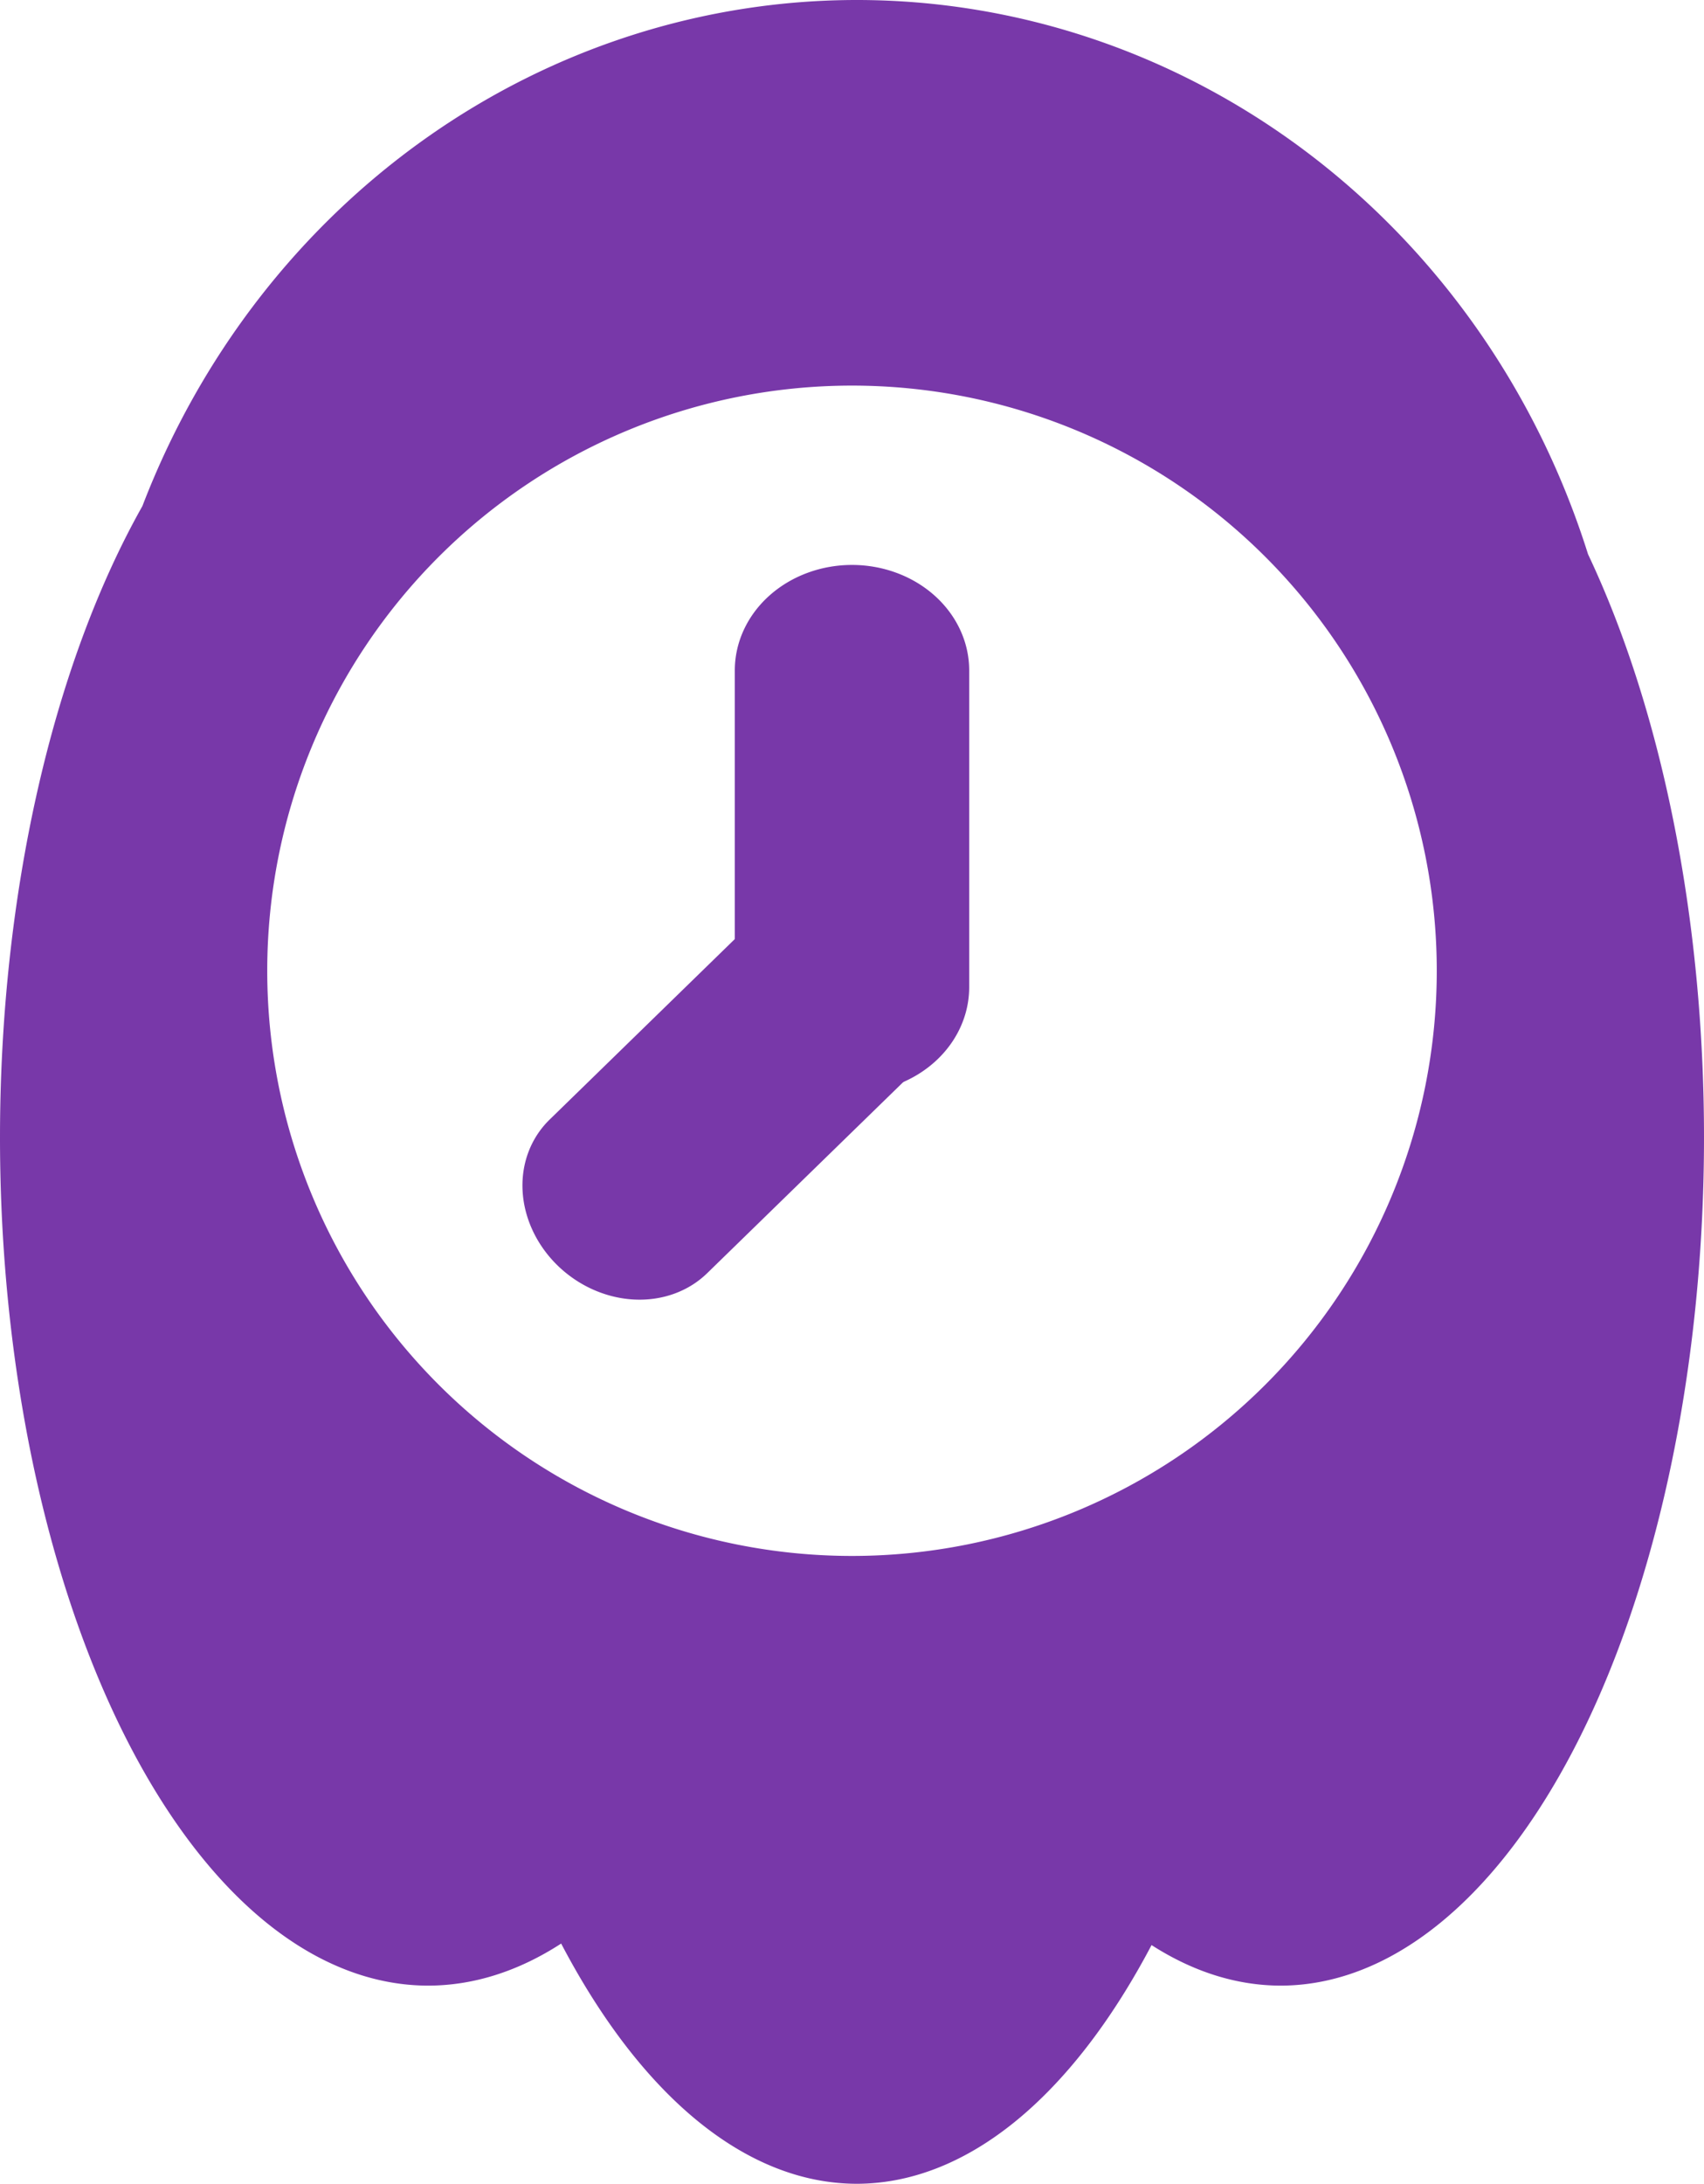
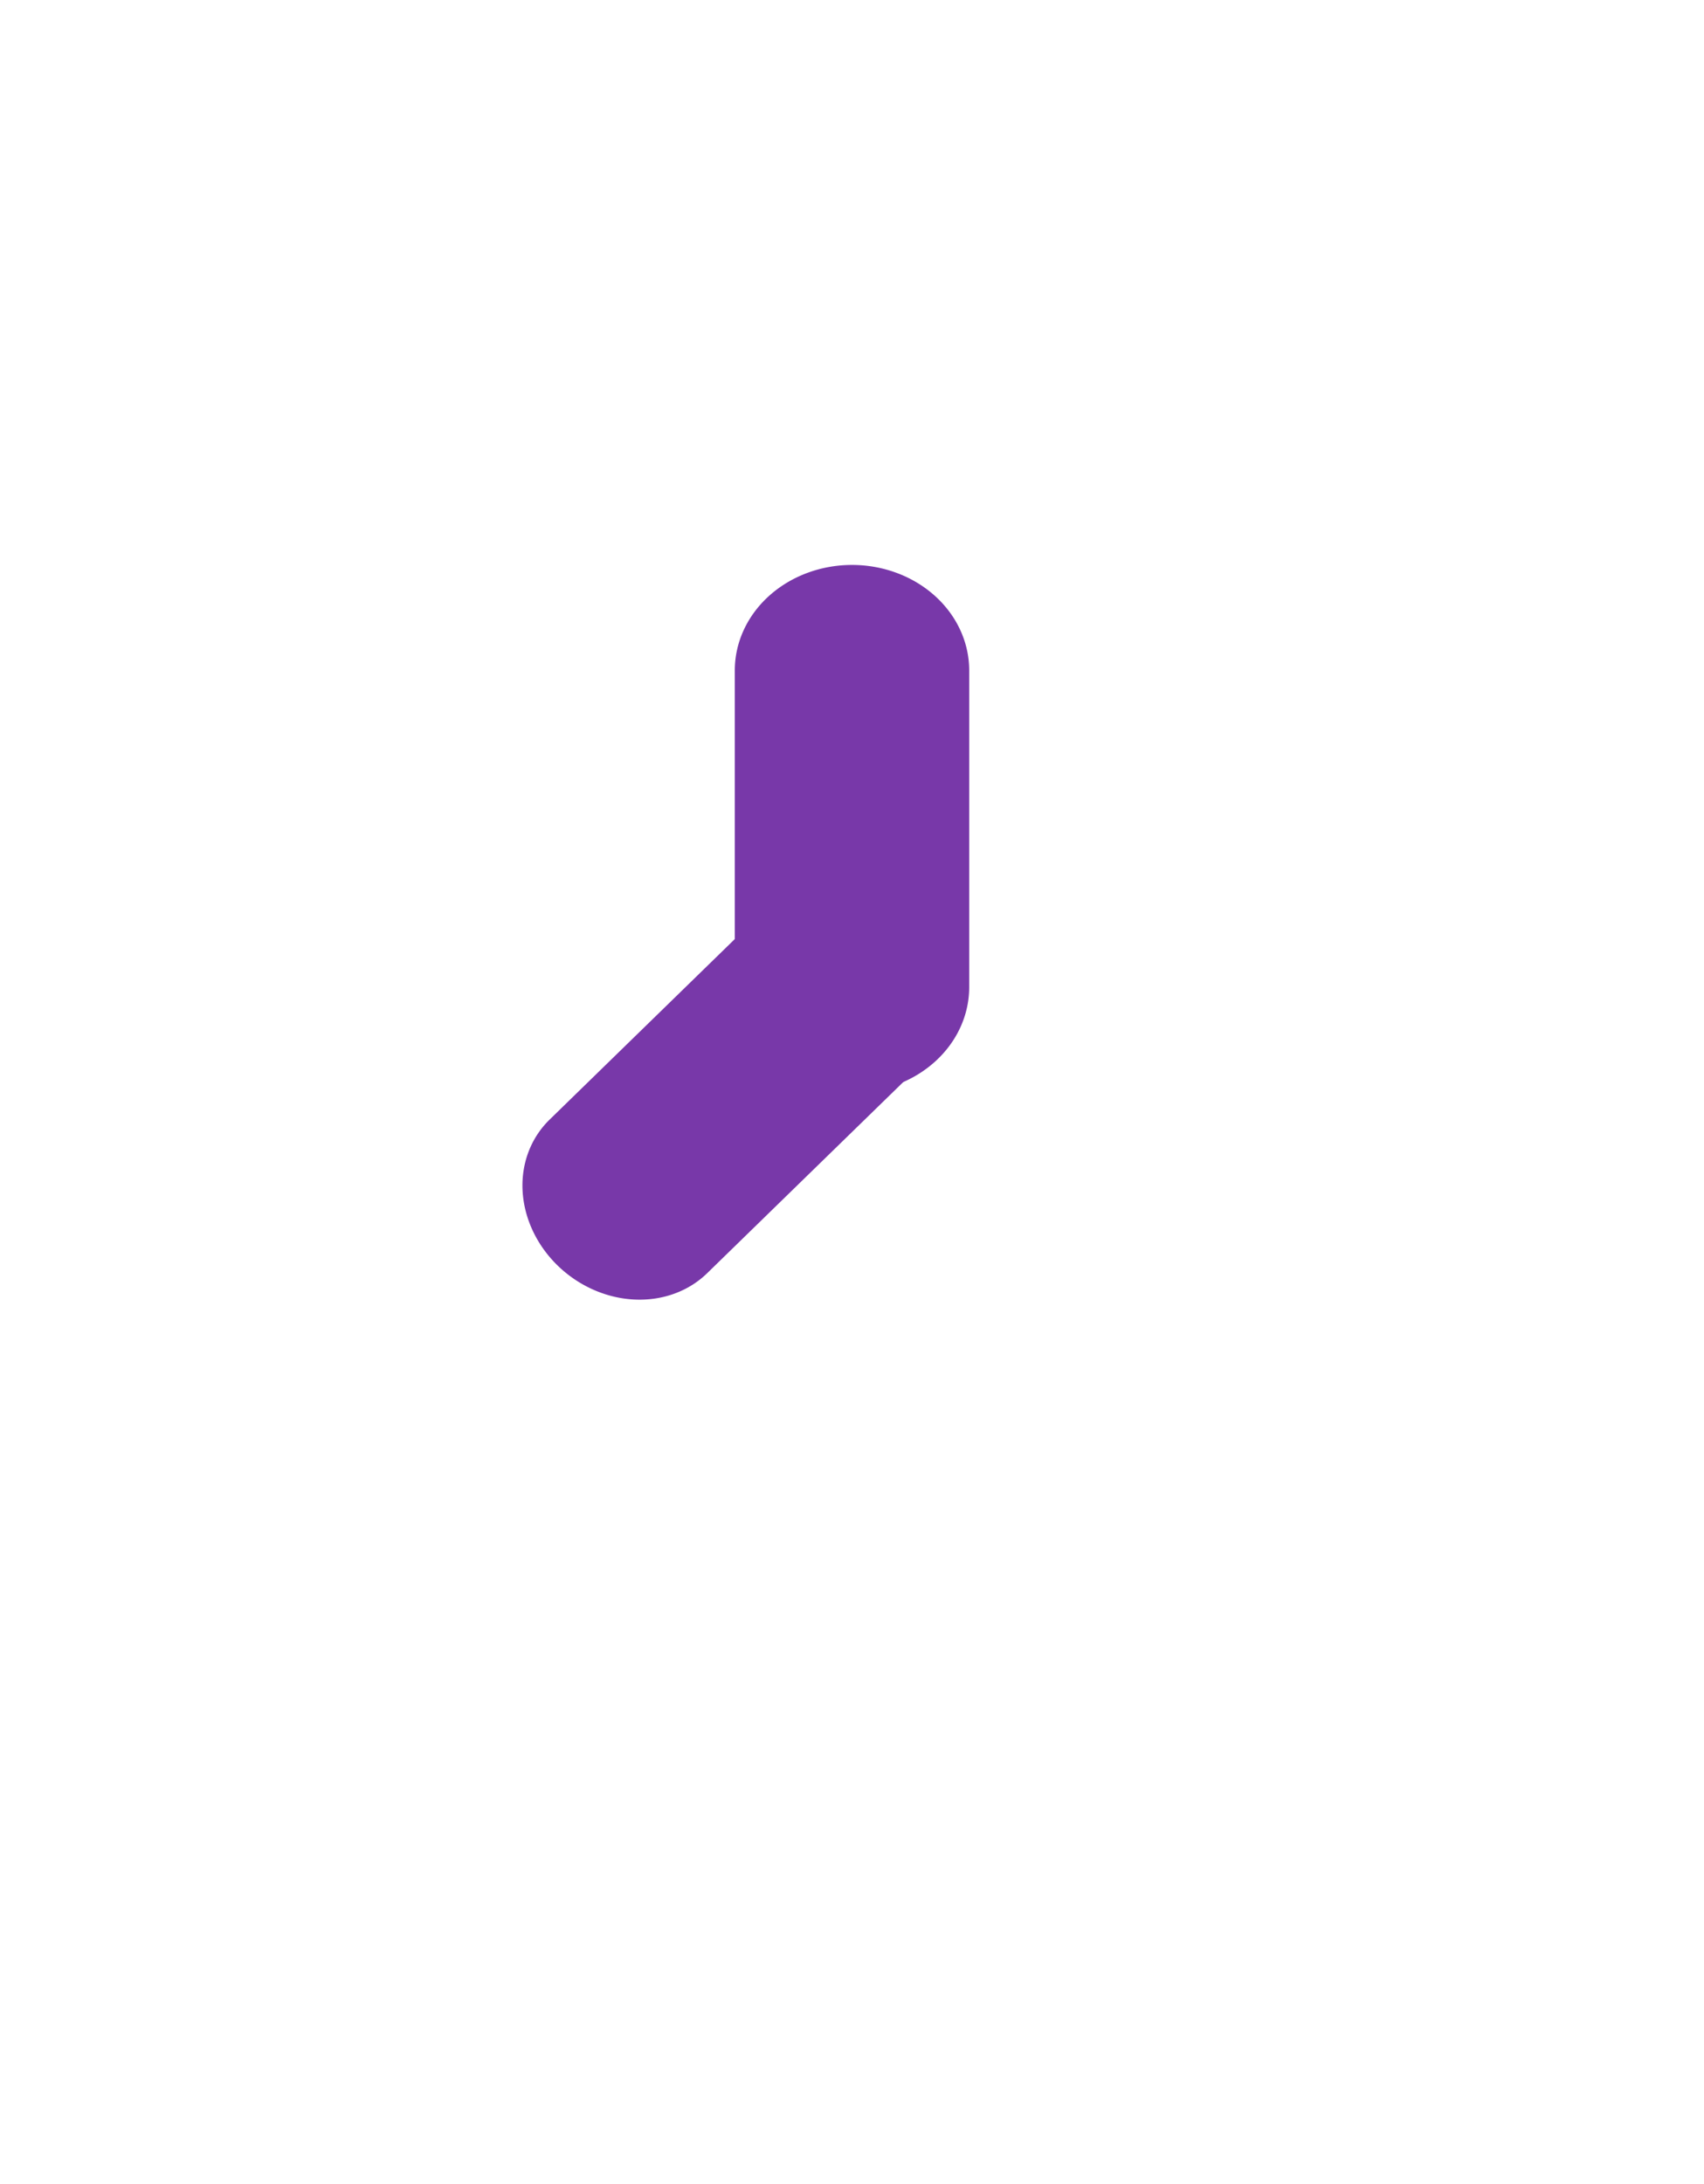
<svg xmlns="http://www.w3.org/2000/svg" xmlns:ns1="http://www.inkscape.org/namespaces/inkscape" xmlns:ns2="http://sodipodi.sourceforge.net/DTD/sodipodi-0.dtd" width="158.502mm" height="202.989mm" viewBox="0 0 158.502 202.989" version="1.1" id="svg5" ns1:version="1.2.2 (b0a8486541, 2022-12-01)" ns2:docname="zeitgeist_purple.svg" ns1:export-filename="zeitgeist.png" ns1:export-xdpi="96" ns1:export-ydpi="96">
  <ns2:namedview id="namedview7" pagecolor="#ffffff" bordercolor="#000000" borderopacity="0.25" ns1:showpageshadow="2" ns1:pageopacity="0.0" ns1:pagecheckerboard="0" ns1:deskcolor="#d1d1d1" ns1:document-units="mm" showgrid="false" showguides="true" ns1:zoom="0.32744734" ns1:cx="-1737.684" ns1:cy="250.42195" ns1:window-width="2479" ns1:window-height="1000" ns1:window-x="81" ns1:window-y="44" ns1:window-maximized="1" ns1:current-layer="layer1" />
  <defs id="defs2" />
  <g ns1:groupmode="layer" id="layer2" ns1:label="Layer 2" />
  <g ns1:label="Layer 1" ns1:groupmode="layer" id="layer1" transform="translate(-25.749,-47.005)">
-     <path id="path977" style="fill:#7838a9;stroke-width:0;fill-opacity:1" d="m 105.441,47.005 a 71.62,74.959 0 0 0 -66.446,47.041 39.846,78.852 0 0 0 -13.246,58.677 39.846,78.852 0 0 0 39.846,78.852 39.846,78.852 0 0 0 12.352,-3.91 40.961,86.115 0 0 0 27.494,22.329 40.961,86.115 0 0 0 27.423,-22.188 39.405,78.852 0 0 0 11.982,3.769 39.405,78.852 0 0 0 39.405,-78.852 A 39.405,78.852 0 0 0 173.464,98.521 71.62,74.959 0 0 0 105.441,47.005 Z m -0.441,35.843 a 54.393,54.393 0 0 1 54.393,54.393 54.393,54.393 0 0 1 -54.393,54.393 54.393,54.393 0 0 1 -54.393,-54.393 54.393,54.393 0 0 1 54.393,-54.393 z" />
    <path id="rect2570" style="fill:#7838a9;stroke-width:0;fill-opacity:1" d="m 105,99.518 a 10.901,9.805 0 0 0 -10.901,9.805 v 29.444 a 10.901,9.805 0 0 0 10.901,9.805 10.901,9.805 0 0 0 10.901,-9.805 v -29.444 a 10.901,9.805 0 0 0 -10.901,-9.805 z" />
    <path id="rect2570-1" style="fill:#7838a9;stroke-width:0;fill-opacity:1" d="m 110.588,132.511 a 10.245,9.185 38.013 0 0 -13.92,-0.718 l -19.794,19.281 a 10.245,9.185 38.013 0 0 0.737,13.559 10.245,9.185 38.013 0 0 13.92,0.717 l 19.794,-19.281 a 10.245,9.185 38.013 0 0 -0.737,-13.559 z" />
  </g>
</svg>